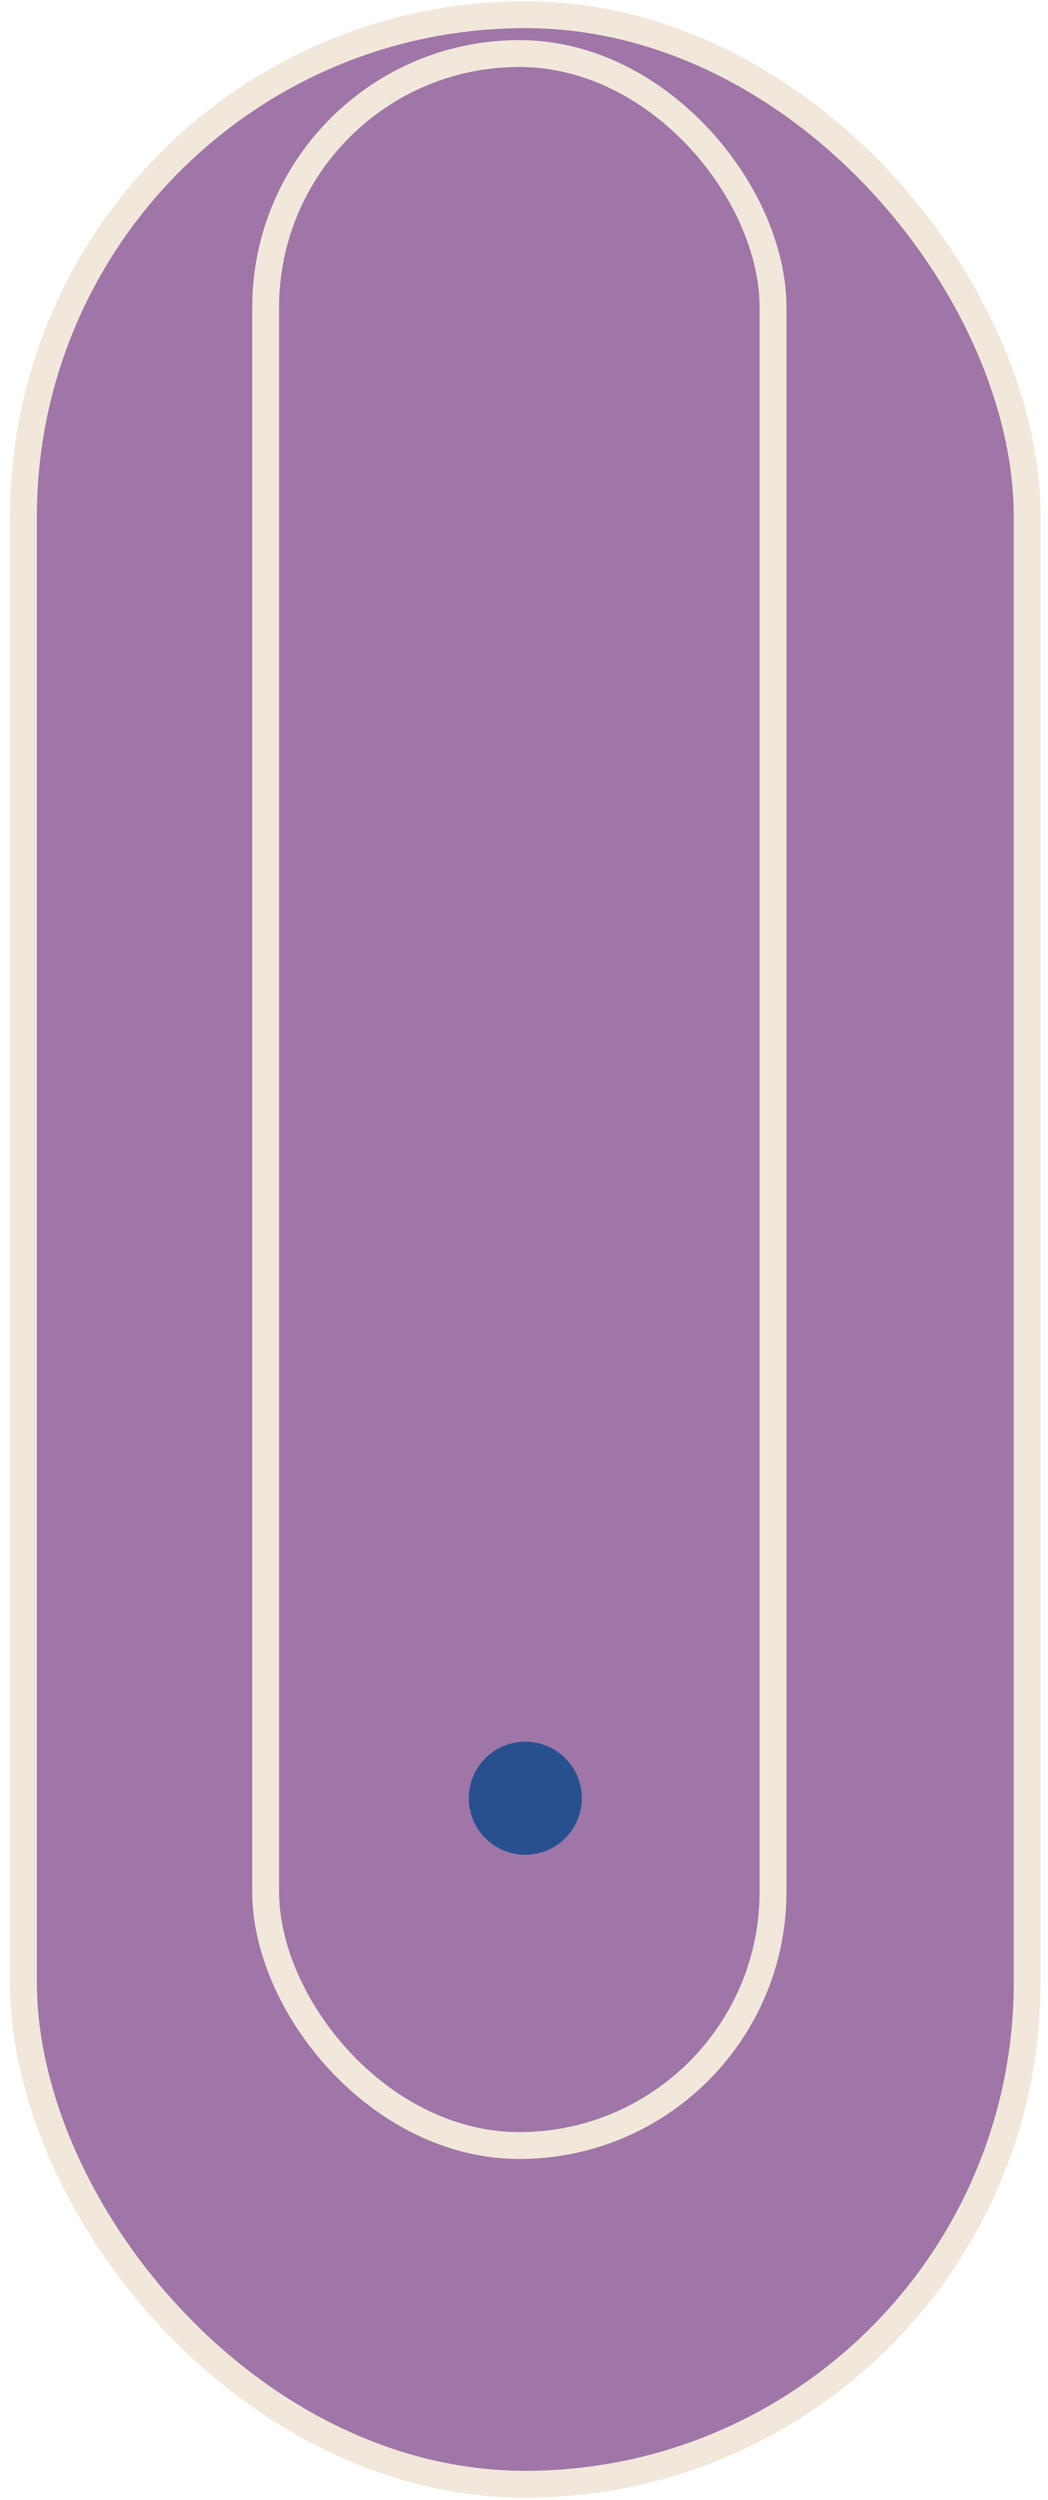
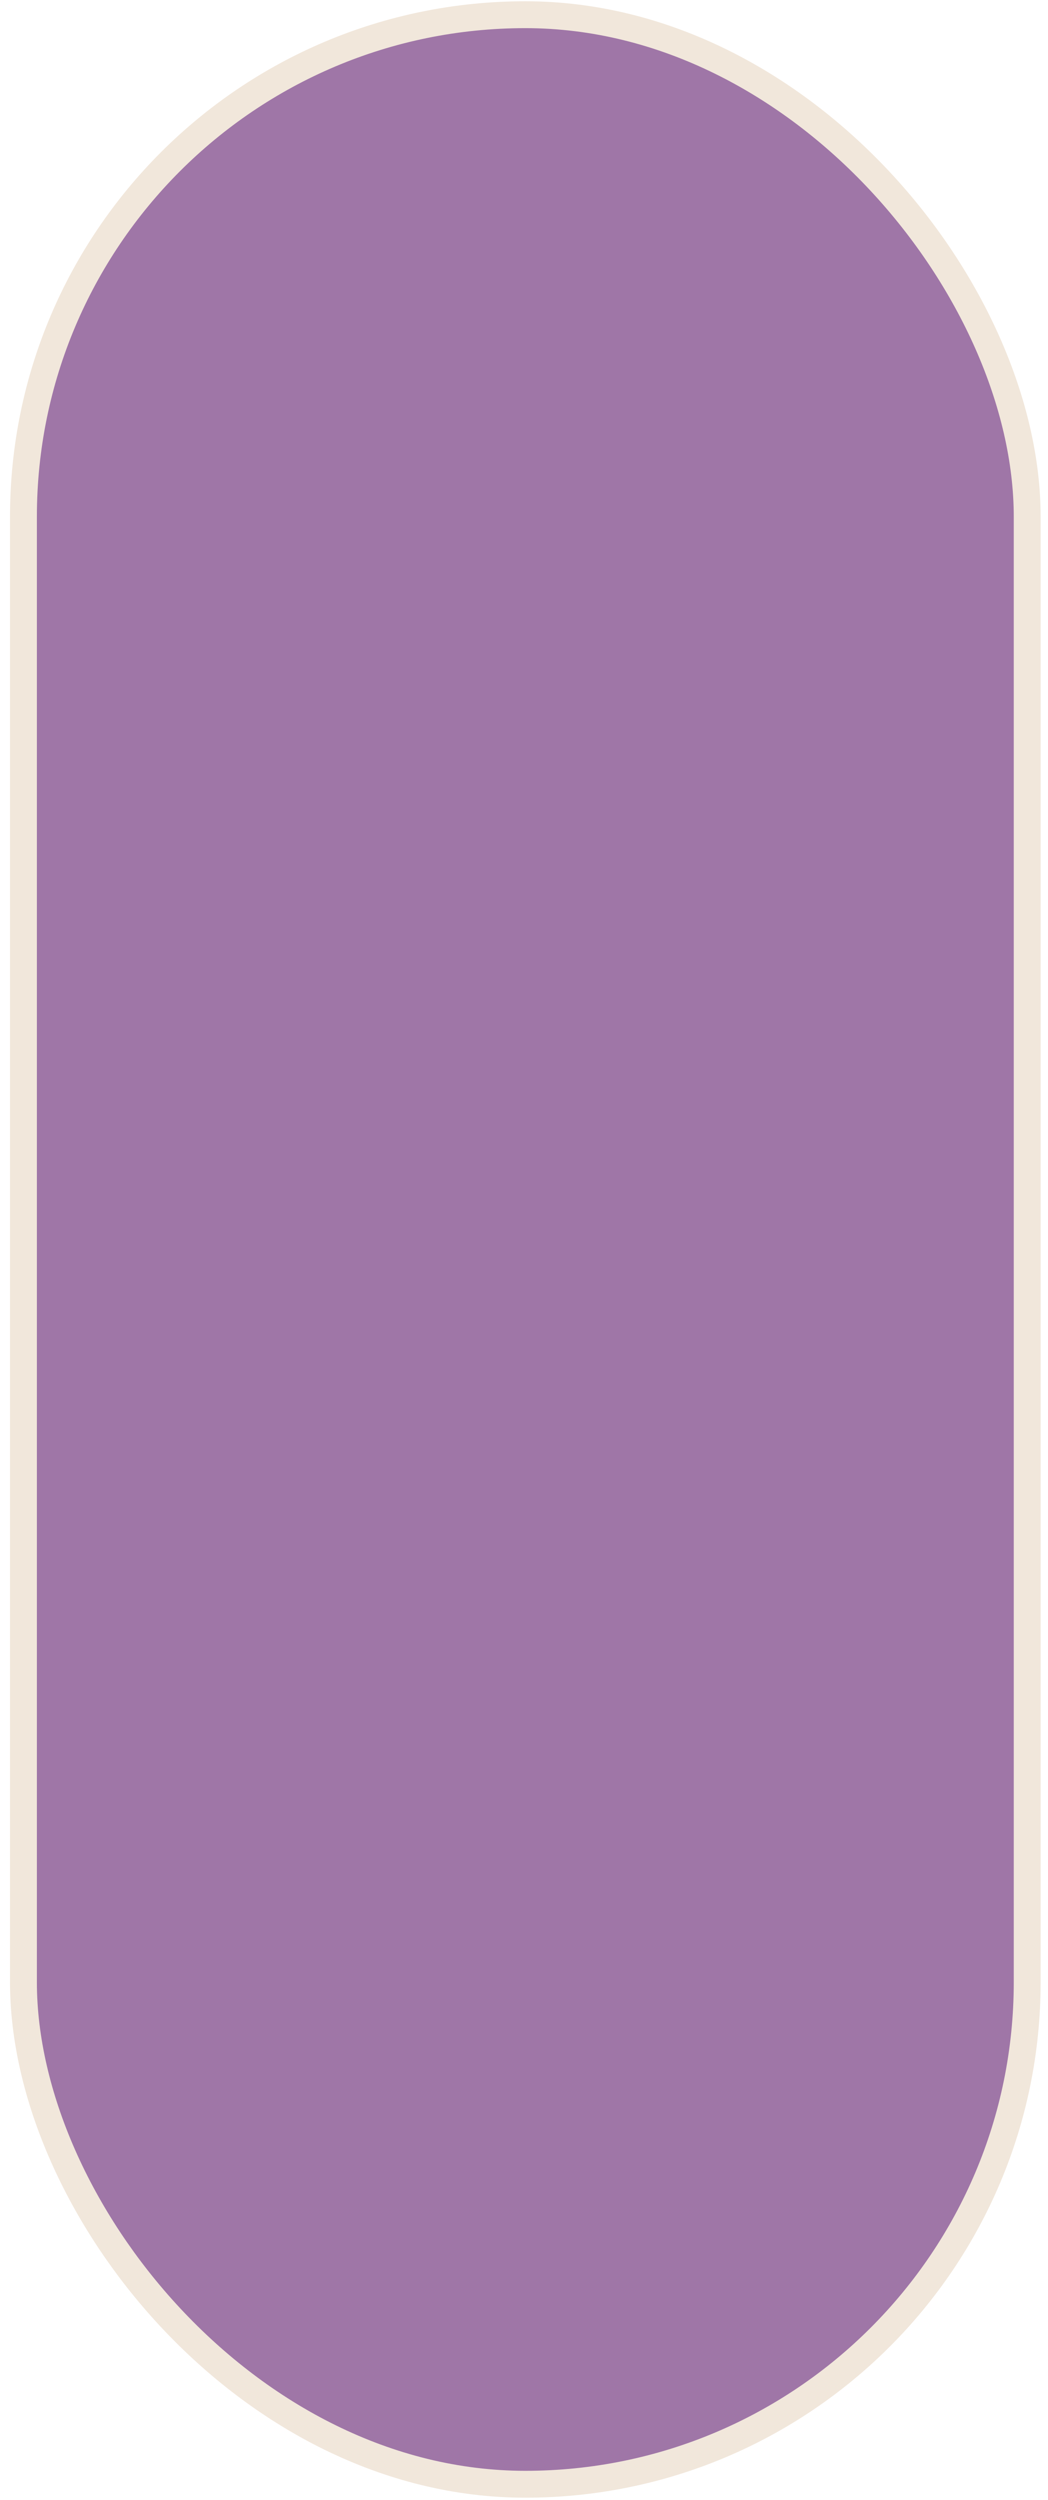
<svg xmlns="http://www.w3.org/2000/svg" width="78" height="186" fill="none" viewBox="0 0 78 186">
  <rect width="74.707" height="183.749" x="1.745" y="1.094" fill="#9F76A7" stroke="#F1E7DB" stroke-width="2" rx="37.353" />
-   <rect width="37.762" height="155.656" x="19.773" y="3.984" fill="#9F76A7" stroke="#F1E7DB" stroke-width="2" rx="18.881" />
-   <circle cx="39.098" cy="133.797" r="4.207" fill="#28508F" />
</svg>